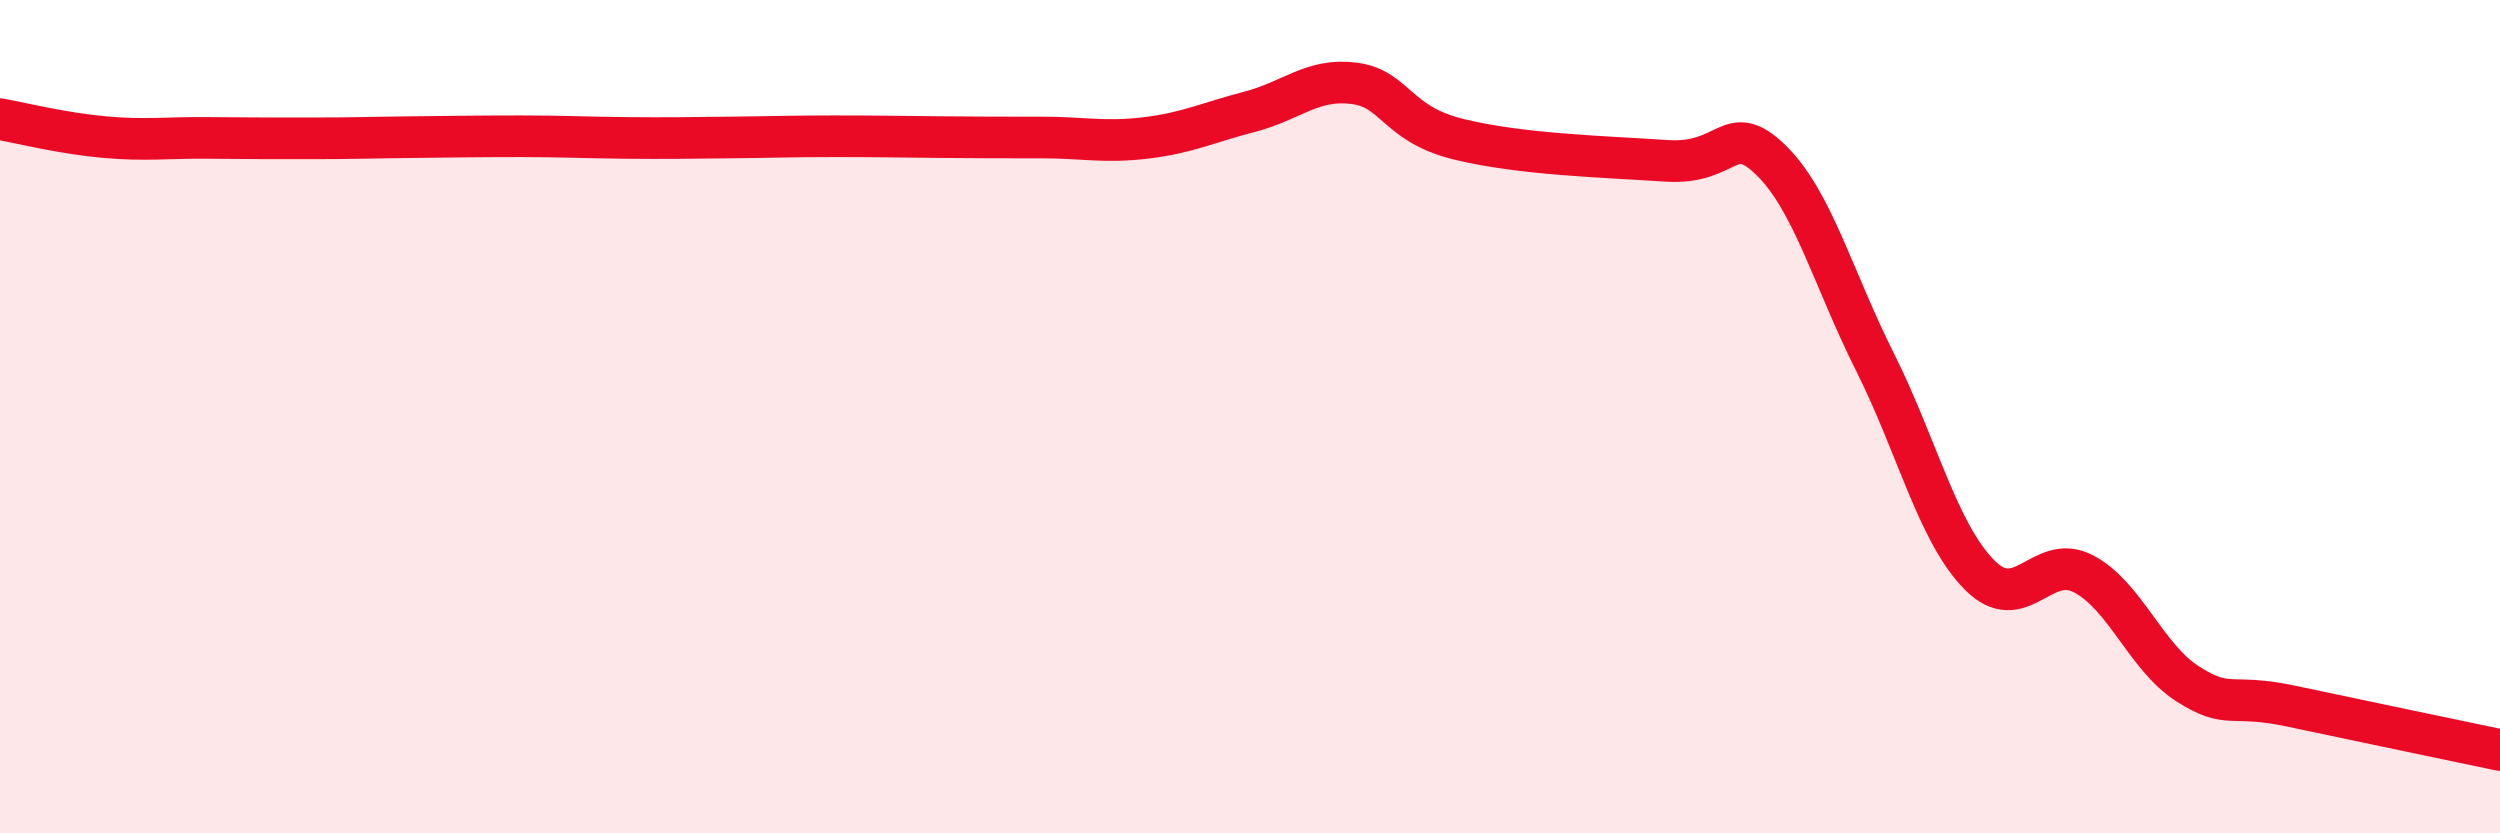
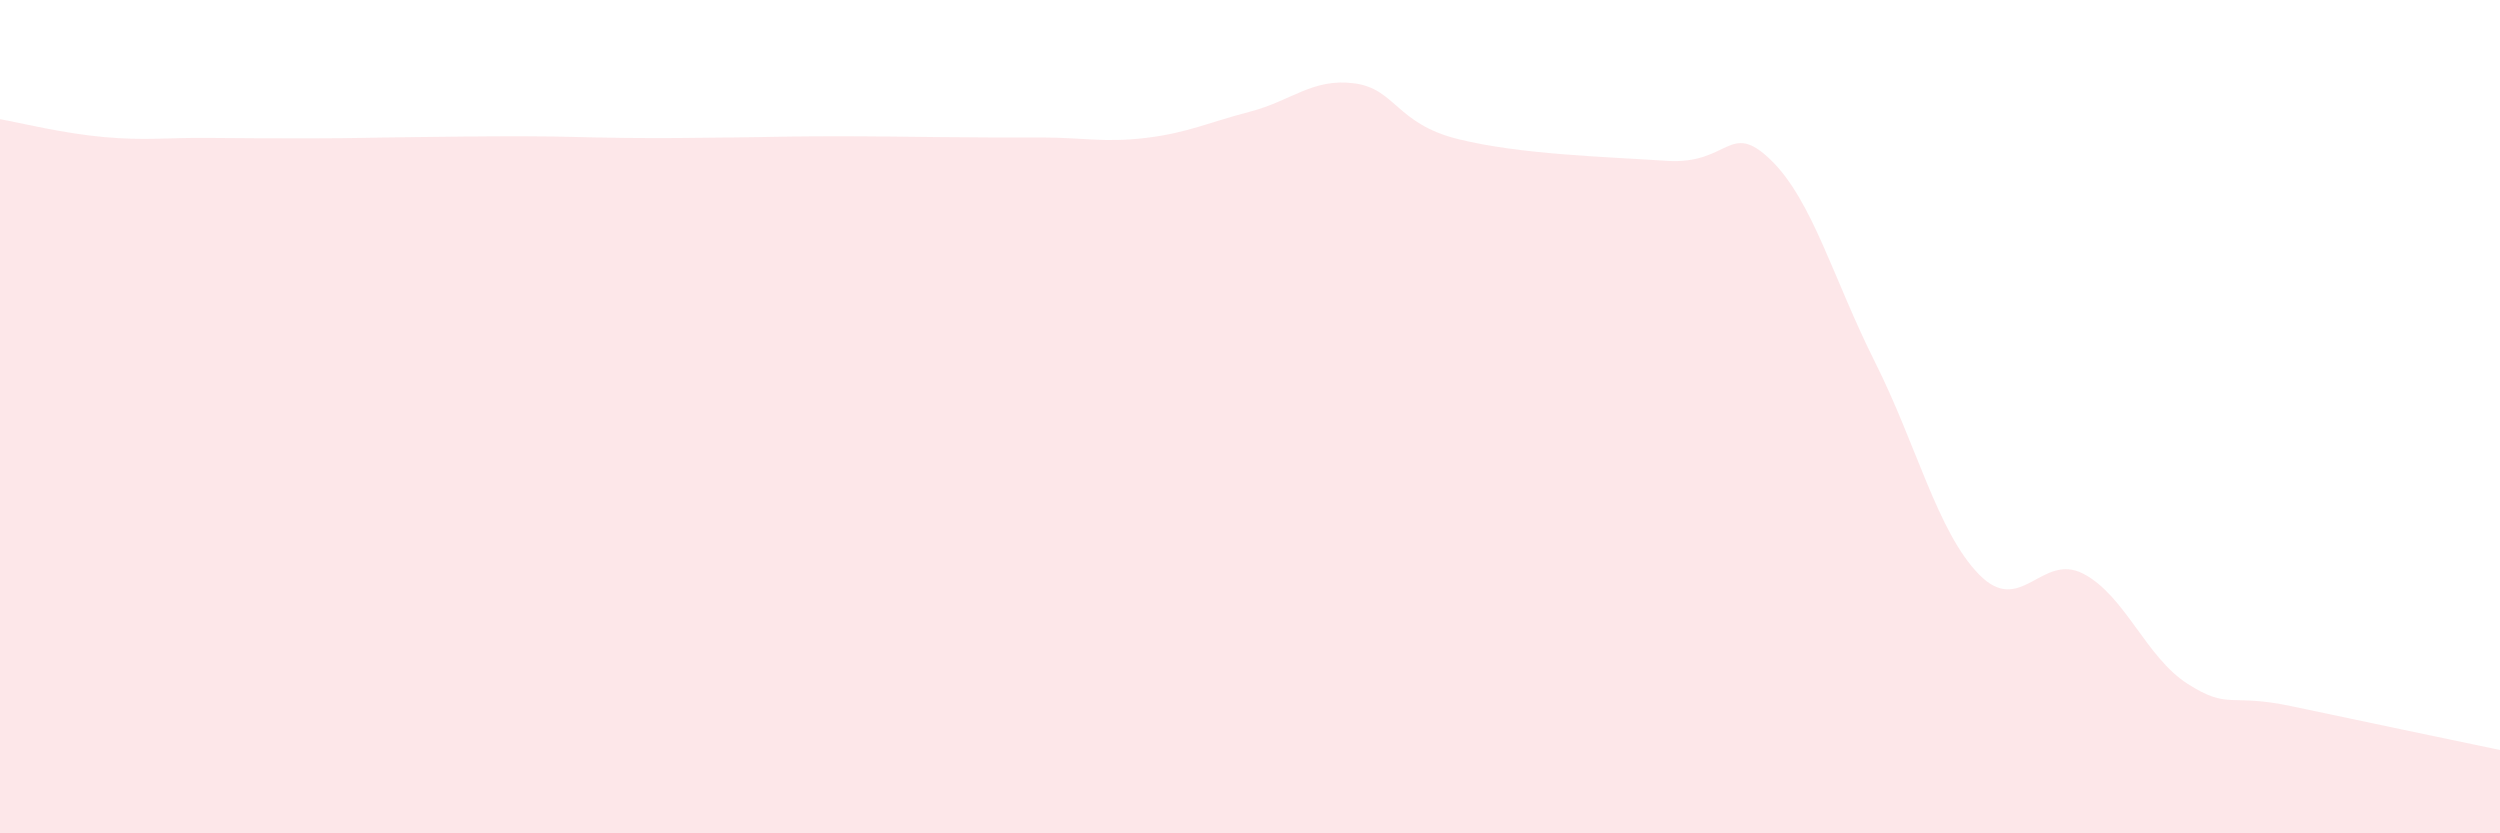
<svg xmlns="http://www.w3.org/2000/svg" width="60" height="20" viewBox="0 0 60 20">
  <path d="M 0,2.86 C 0.5,2.95 1.5,3.2 2.5,3.29 C 3.5,3.38 4,3.3 5,3.31 C 6,3.32 6.5,3.32 7.5,3.32 C 8.5,3.32 9,3.3 10,3.29 C 11,3.28 11.5,3.27 12.5,3.27 C 13.5,3.27 14,3.3 15,3.31 C 16,3.32 16.5,3.31 17.5,3.3 C 18.5,3.29 19,3.27 20,3.27 C 21,3.27 21.5,3.28 22.5,3.29 C 23.5,3.3 24,3.3 25,3.3 C 26,3.3 26.5,3.43 27.5,3.31 C 28.5,3.19 29,2.94 30,2.68 C 31,2.42 31.5,1.87 32.5,2 C 33.5,2.13 33.5,2.97 35,3.34 C 36.5,3.71 38.5,3.76 40,3.86 C 41.5,3.96 41.5,2.87 42.5,3.84 C 43.5,4.81 44,6.7 45,8.69 C 46,10.68 46.5,12.77 47.5,13.79 C 48.5,14.81 49,13.25 50,13.77 C 51,14.29 51.5,15.77 52.5,16.41 C 53.5,17.05 53.5,16.63 55,16.95 C 56.5,17.27 59,17.79 60,18L60 20L0 20Z" fill="#EB0A25" opacity="0.1" stroke-linecap="round" stroke-linejoin="round" />
-   <path d="M 0,2.86 C 0.5,2.95 1.5,3.2 2.5,3.29 C 3.5,3.38 4,3.3 5,3.31 C 6,3.32 6.5,3.32 7.5,3.32 C 8.5,3.32 9,3.3 10,3.29 C 11,3.28 11.5,3.27 12.5,3.27 C 13.5,3.27 14,3.3 15,3.31 C 16,3.32 16.5,3.31 17.5,3.3 C 18.5,3.29 19,3.27 20,3.27 C 21,3.27 21.5,3.28 22.5,3.29 C 23.5,3.3 24,3.3 25,3.3 C 26,3.3 26.5,3.43 27.5,3.31 C 28.5,3.19 29,2.94 30,2.68 C 31,2.42 31.5,1.87 32.5,2 C 33.5,2.13 33.5,2.97 35,3.34 C 36.5,3.71 38.5,3.76 40,3.86 C 41.5,3.96 41.5,2.87 42.5,3.84 C 43.5,4.81 44,6.7 45,8.69 C 46,10.68 46.5,12.77 47.5,13.79 C 48.5,14.81 49,13.25 50,13.77 C 51,14.29 51.5,15.77 52.5,16.41 C 53.5,17.05 53.5,16.63 55,16.95 C 56.5,17.27 59,17.79 60,18" stroke="#EB0A25" stroke-width="1" fill="none" stroke-linecap="round" stroke-linejoin="round" />
</svg>